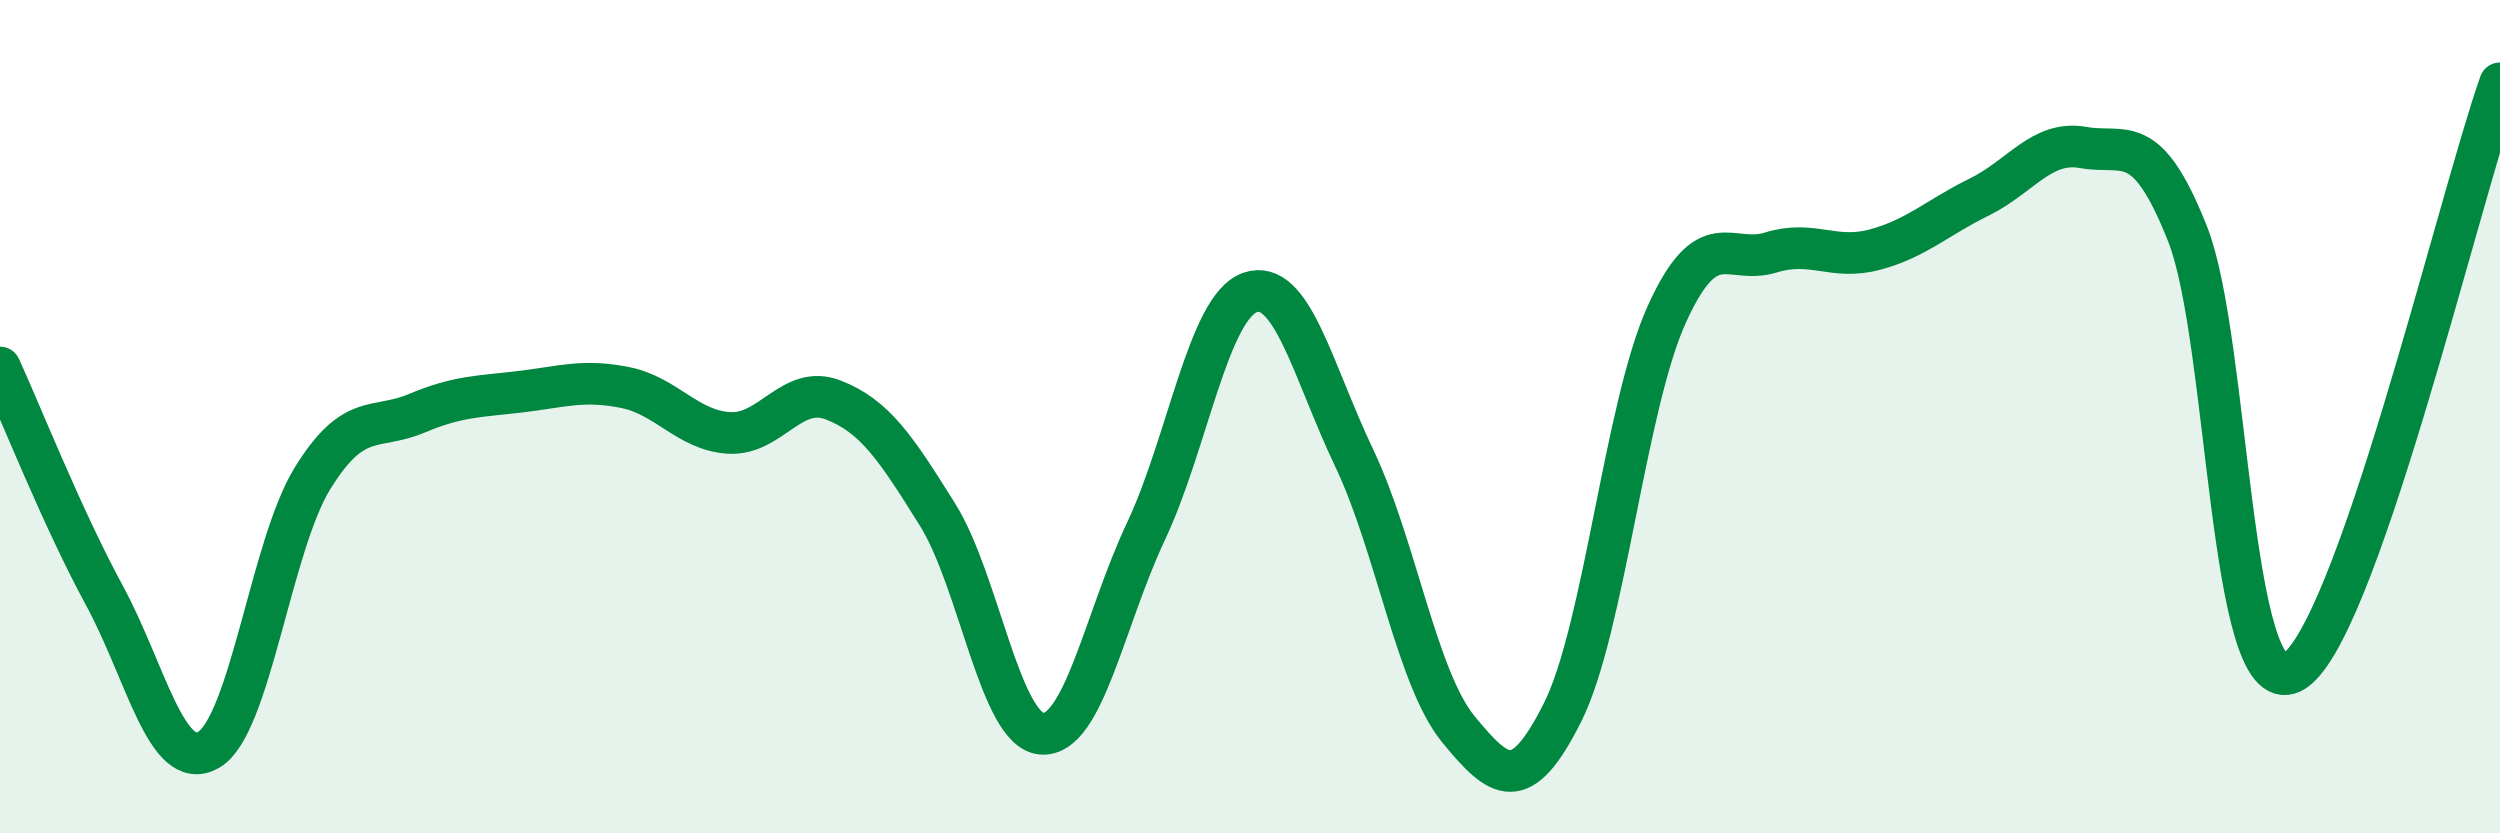
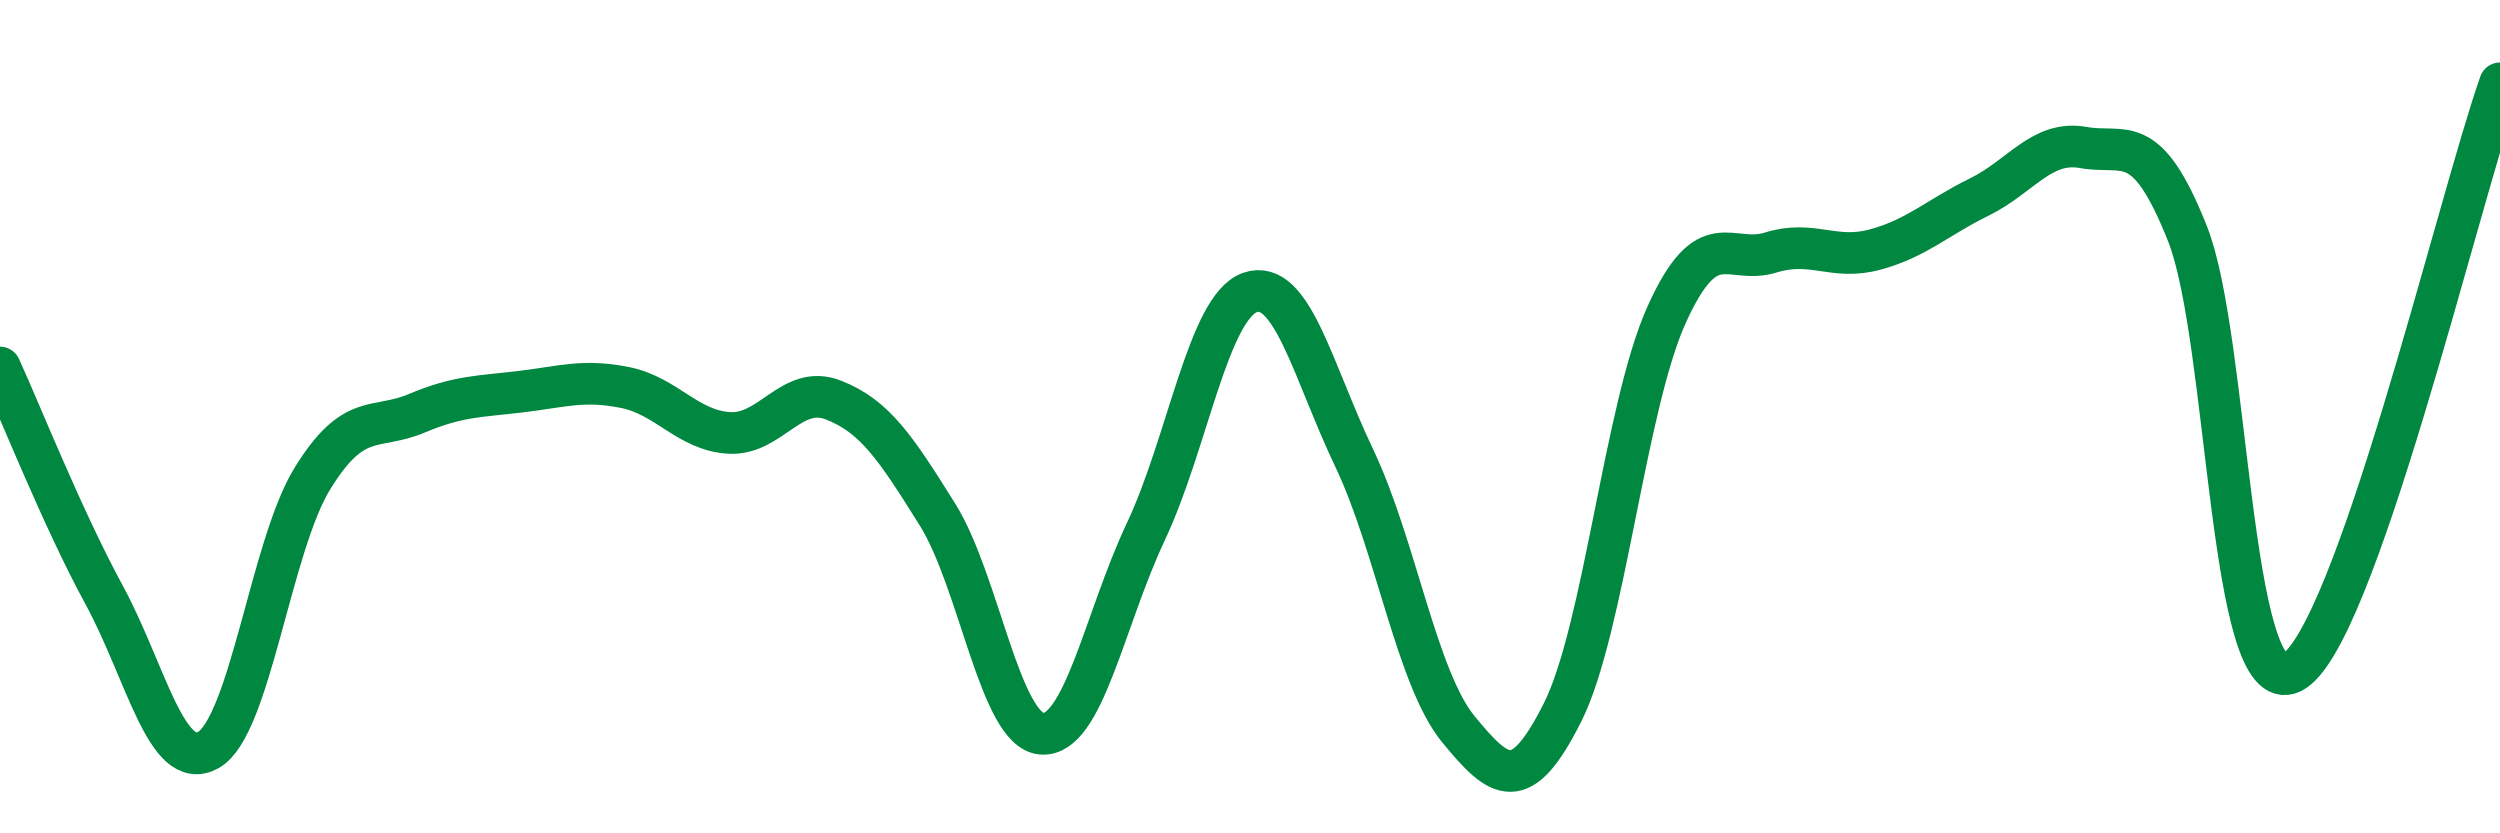
<svg xmlns="http://www.w3.org/2000/svg" width="60" height="20" viewBox="0 0 60 20">
-   <path d="M 0,8.82 C 0.5,9.91 1.5,12.44 2.5,14.28 C 3.5,16.12 4,18.56 5,18 C 6,17.44 6.5,13.1 7.5,11.48 C 8.5,9.86 9,10.34 10,9.92 C 11,9.5 11.5,9.52 12.5,9.4 C 13.5,9.28 14,9.1 15,9.3 C 16,9.5 16.5,10.33 17.5,10.39 C 18.5,10.45 19,9.21 20,9.6 C 21,9.99 21.5,10.75 22.5,12.35 C 23.5,13.95 24,17.53 25,17.61 C 26,17.69 26.5,14.88 27.5,12.76 C 28.5,10.64 29,7.37 30,7.02 C 31,6.67 31.5,8.89 32.5,10.99 C 33.5,13.09 34,16.28 35,17.5 C 36,18.72 36.5,19.09 37.5,17.1 C 38.5,15.11 39,9.76 40,7.55 C 41,5.34 41.5,6.37 42.5,6.06 C 43.5,5.75 44,6.26 45,5.99 C 46,5.72 46.5,5.22 47.5,4.73 C 48.5,4.24 49,3.36 50,3.54 C 51,3.72 51.5,3.09 52.5,5.61 C 53.5,8.13 53.5,16.86 55,16.14 C 56.5,15.42 59,4.83 60,2L60 20L0 20Z" fill="#008740" opacity="0.1" stroke-linecap="round" stroke-linejoin="round" />
  <path d="M 0,8.82 C 0.5,9.91 1.5,12.44 2.5,14.28 C 3.5,16.12 4,18.56 5,18 C 6,17.44 6.5,13.1 7.5,11.48 C 8.5,9.86 9,10.34 10,9.92 C 11,9.5 11.5,9.52 12.5,9.4 C 13.5,9.28 14,9.1 15,9.3 C 16,9.5 16.5,10.33 17.5,10.39 C 18.5,10.45 19,9.21 20,9.6 C 21,9.99 21.5,10.75 22.5,12.35 C 23.5,13.95 24,17.53 25,17.61 C 26,17.69 26.5,14.88 27.5,12.76 C 28.5,10.64 29,7.37 30,7.02 C 31,6.67 31.5,8.89 32.5,10.99 C 33.5,13.09 34,16.28 35,17.5 C 36,18.72 36.5,19.09 37.5,17.1 C 38.5,15.11 39,9.76 40,7.55 C 41,5.34 41.5,6.37 42.5,6.06 C 43.5,5.75 44,6.26 45,5.99 C 46,5.72 46.5,5.22 47.5,4.73 C 48.5,4.24 49,3.36 50,3.54 C 51,3.72 51.5,3.09 52.5,5.61 C 53.5,8.13 53.5,16.86 55,16.14 C 56.5,15.42 59,4.83 60,2" stroke="#008740" stroke-width="1" fill="none" stroke-linecap="round" stroke-linejoin="round" />
</svg>